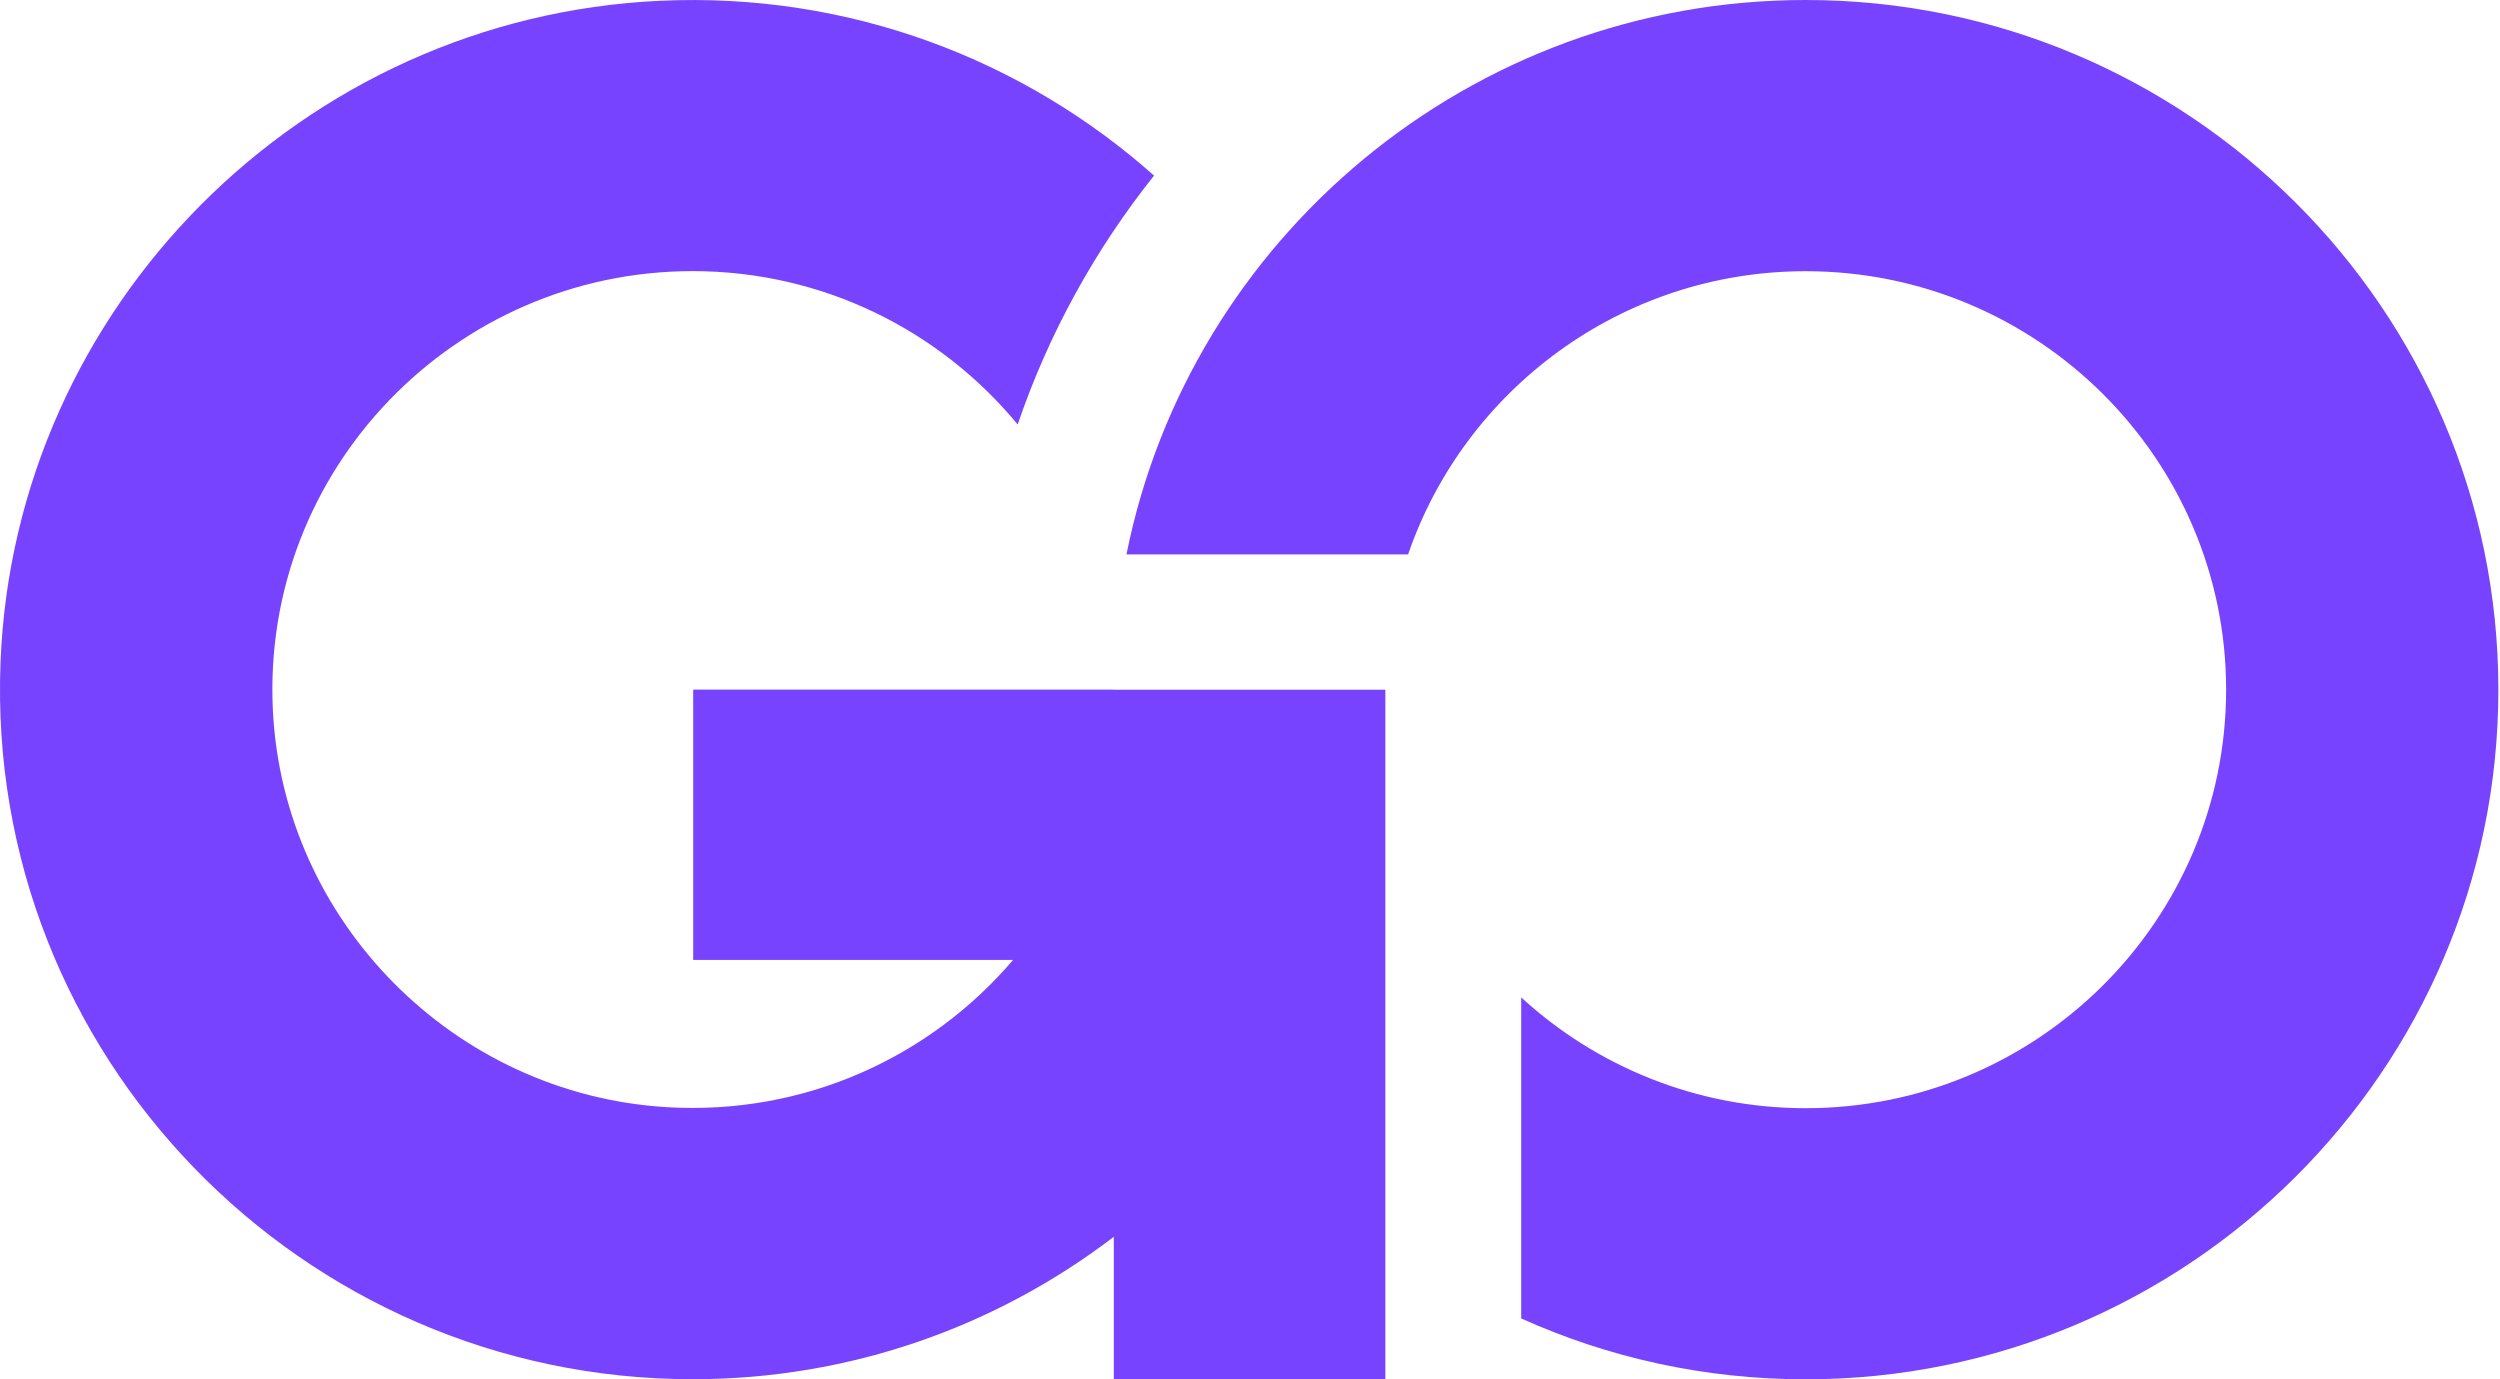
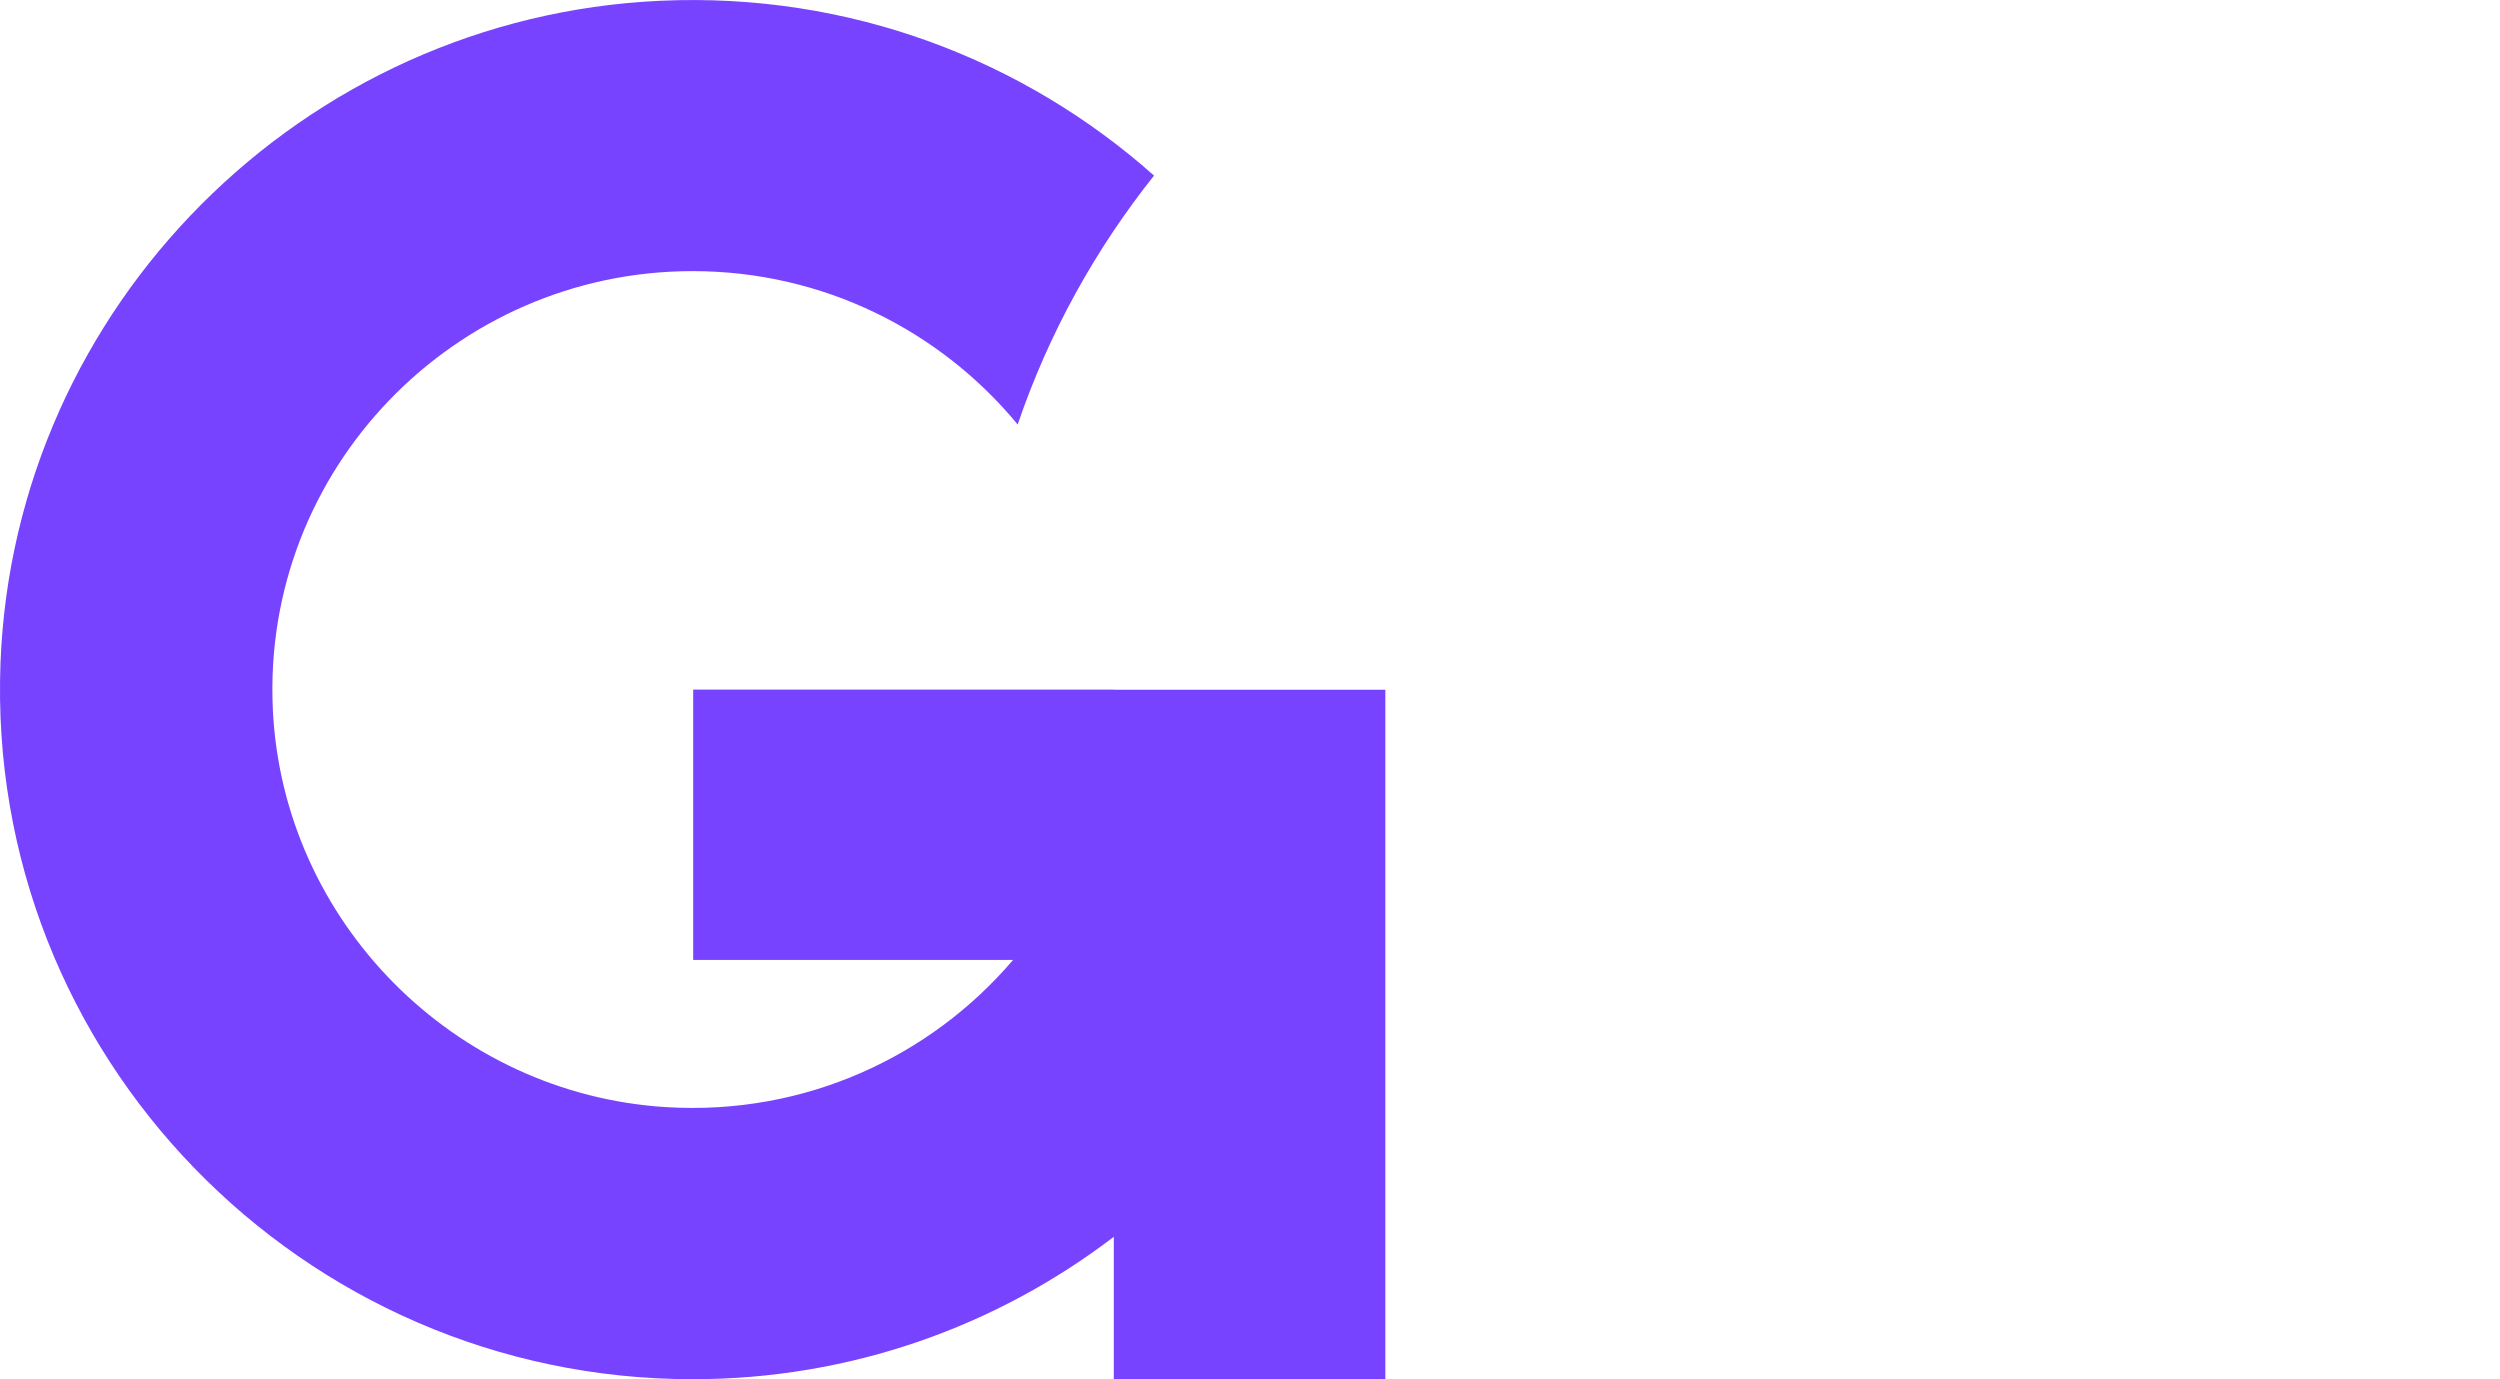
<svg xmlns="http://www.w3.org/2000/svg" width="29" height="16" viewBox="0 0 29 16" fill="none">
-   <path d="M20.946 0C17.055 0 13.801 2.769 13.067 6.431H16.334C16.99 4.522 18.81 3.146 20.946 3.146C23.635 3.146 25.823 5.323 25.823 8C25.823 10.677 23.636 12.855 20.946 12.855C19.675 12.855 18.515 12.367 17.646 11.57V15.294C18.654 15.748 19.771 16 20.946 16C25.378 16 28.981 12.411 28.981 8.001C28.981 3.589 25.376 0 20.946 0Z" fill="#7843FF" />
  <path d="M12.92 7.999H12.912H8.041V11.135H11.752C10.797 12.255 9.342 12.94 7.733 12.843C5.266 12.694 3.281 10.688 3.165 8.23C3.034 5.449 5.269 3.145 8.035 3.145C9.553 3.145 10.91 3.839 11.805 4.924C12.165 3.868 12.704 2.894 13.387 2.037C11.878 0.695 9.857 -0.092 7.657 0.009C3.51 0.2 0.167 3.555 0.006 7.684C-0.171 12.238 3.5 15.999 8.035 15.999C9.872 15.999 11.565 15.382 12.92 14.347V15.999H16.07V11.137V8.006V8.001H12.92V7.999Z" fill="#7843FF" />
</svg>